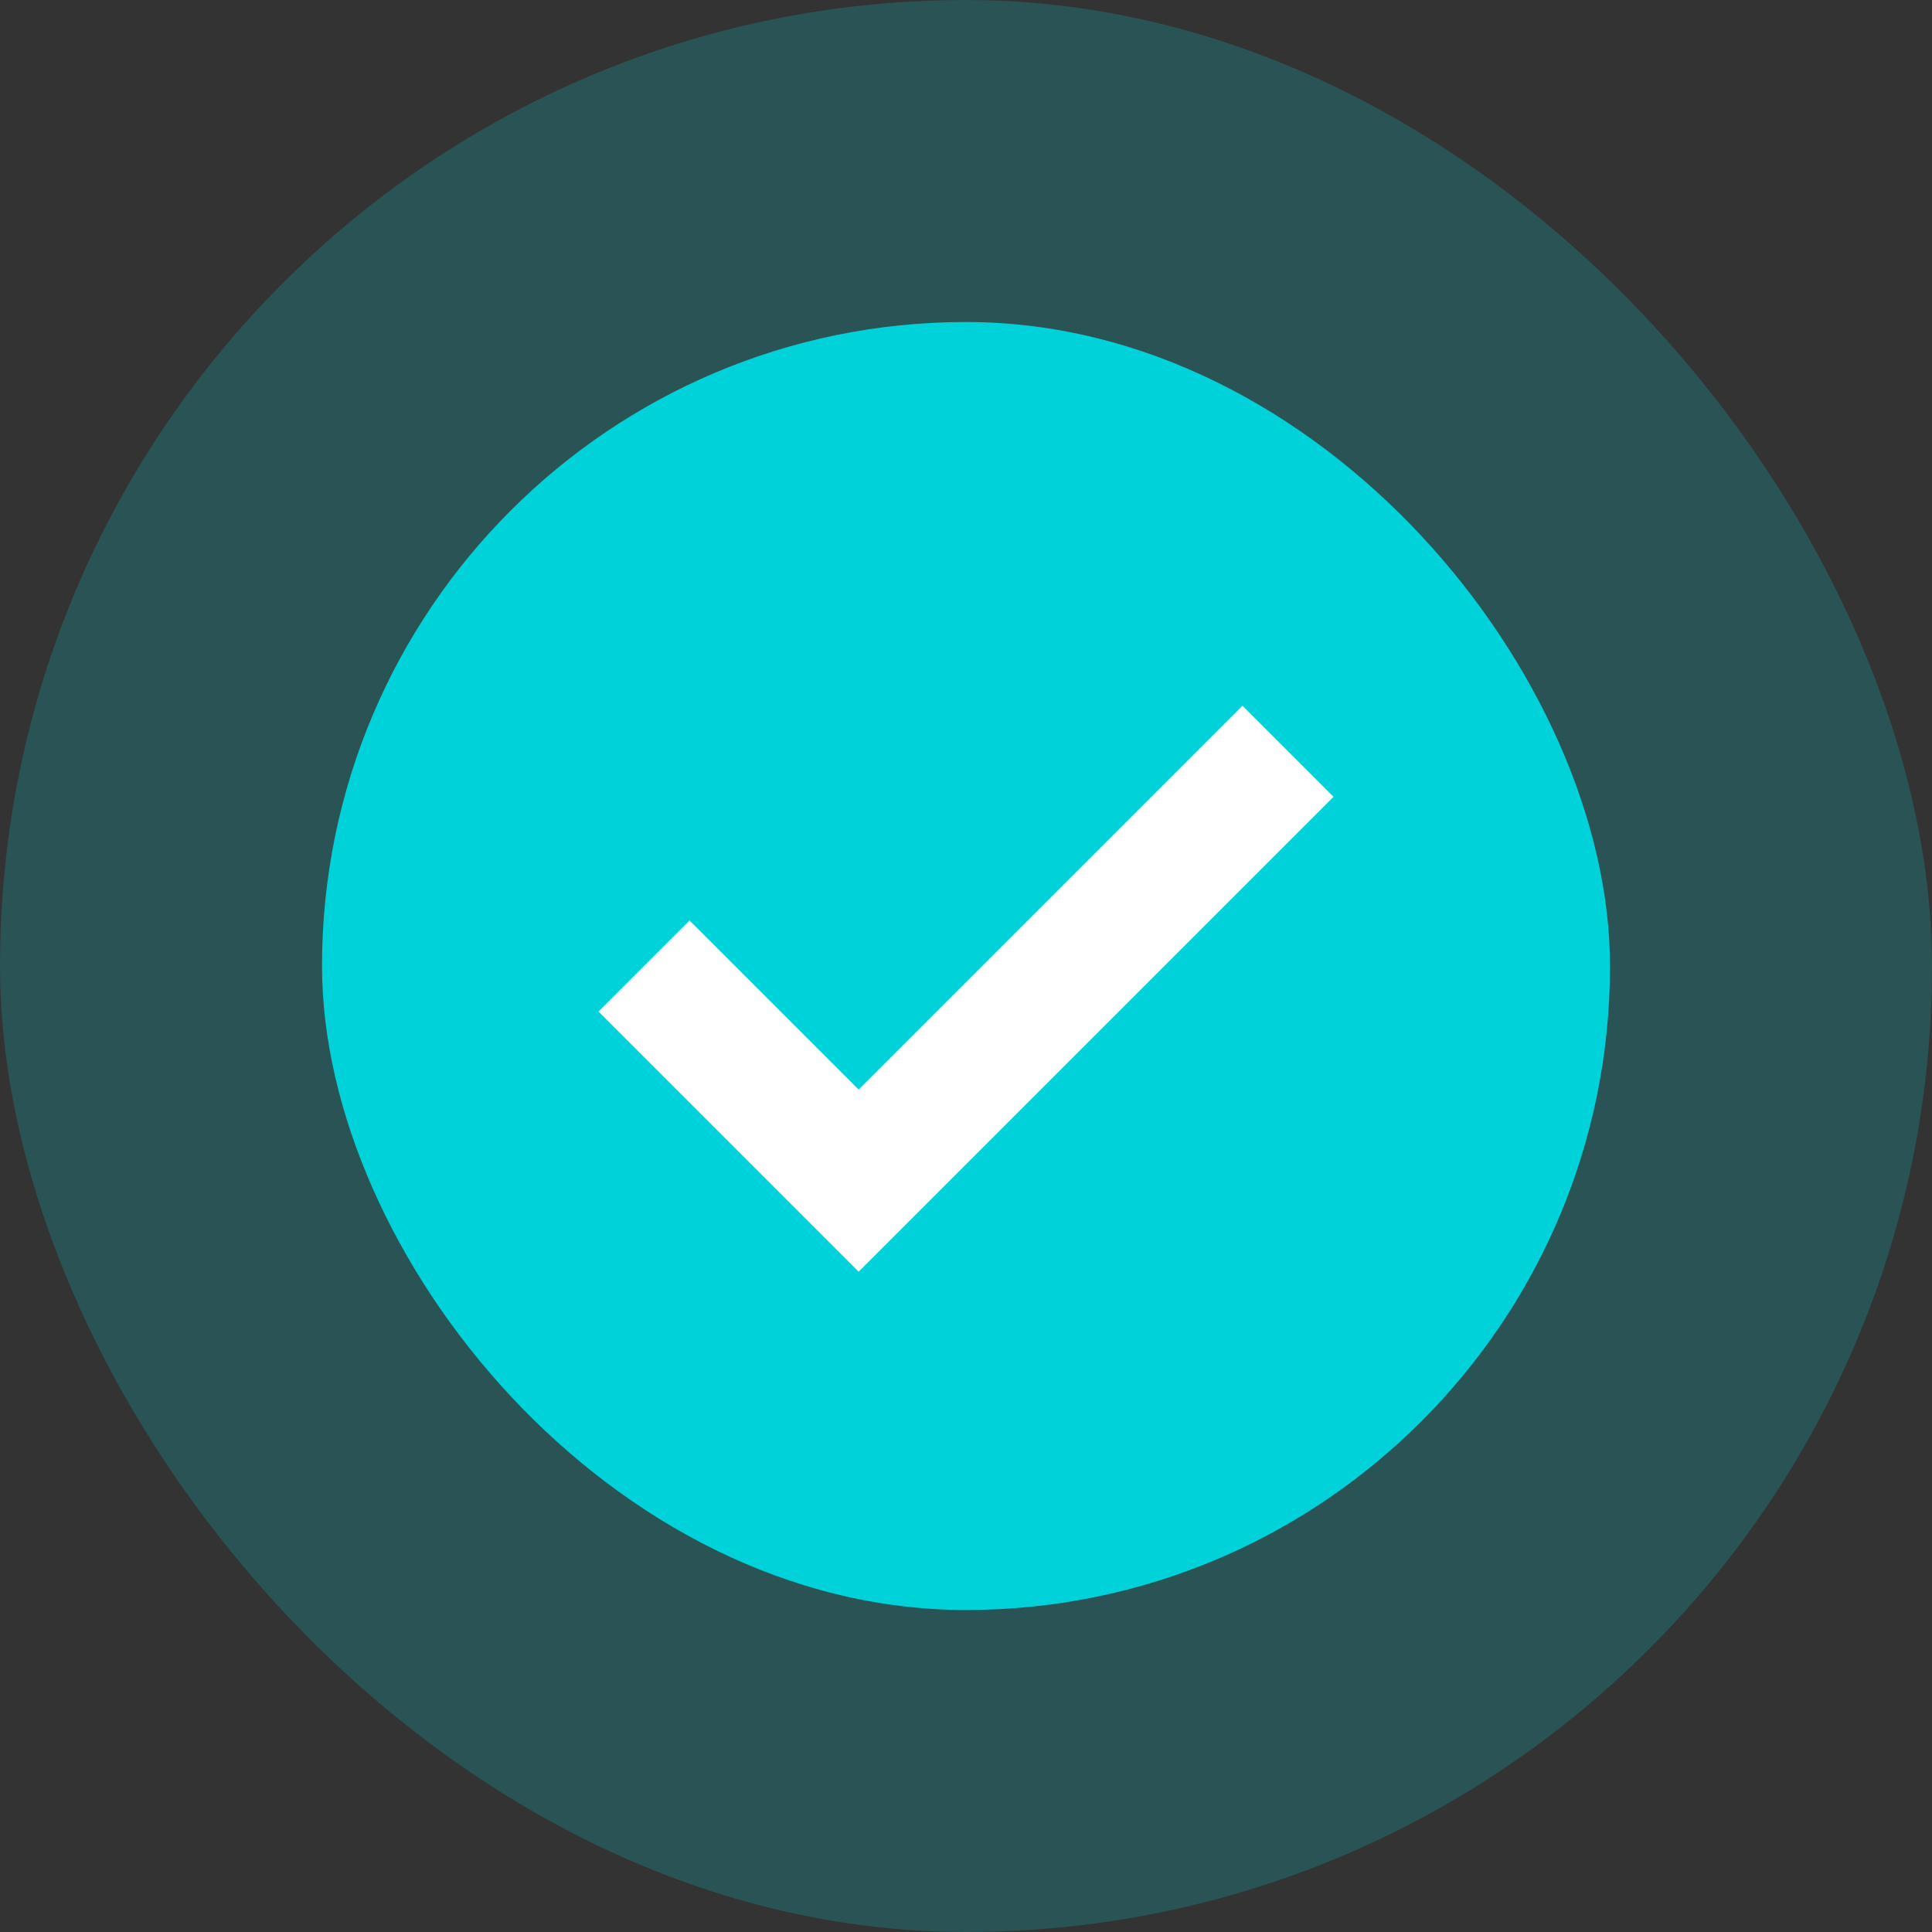
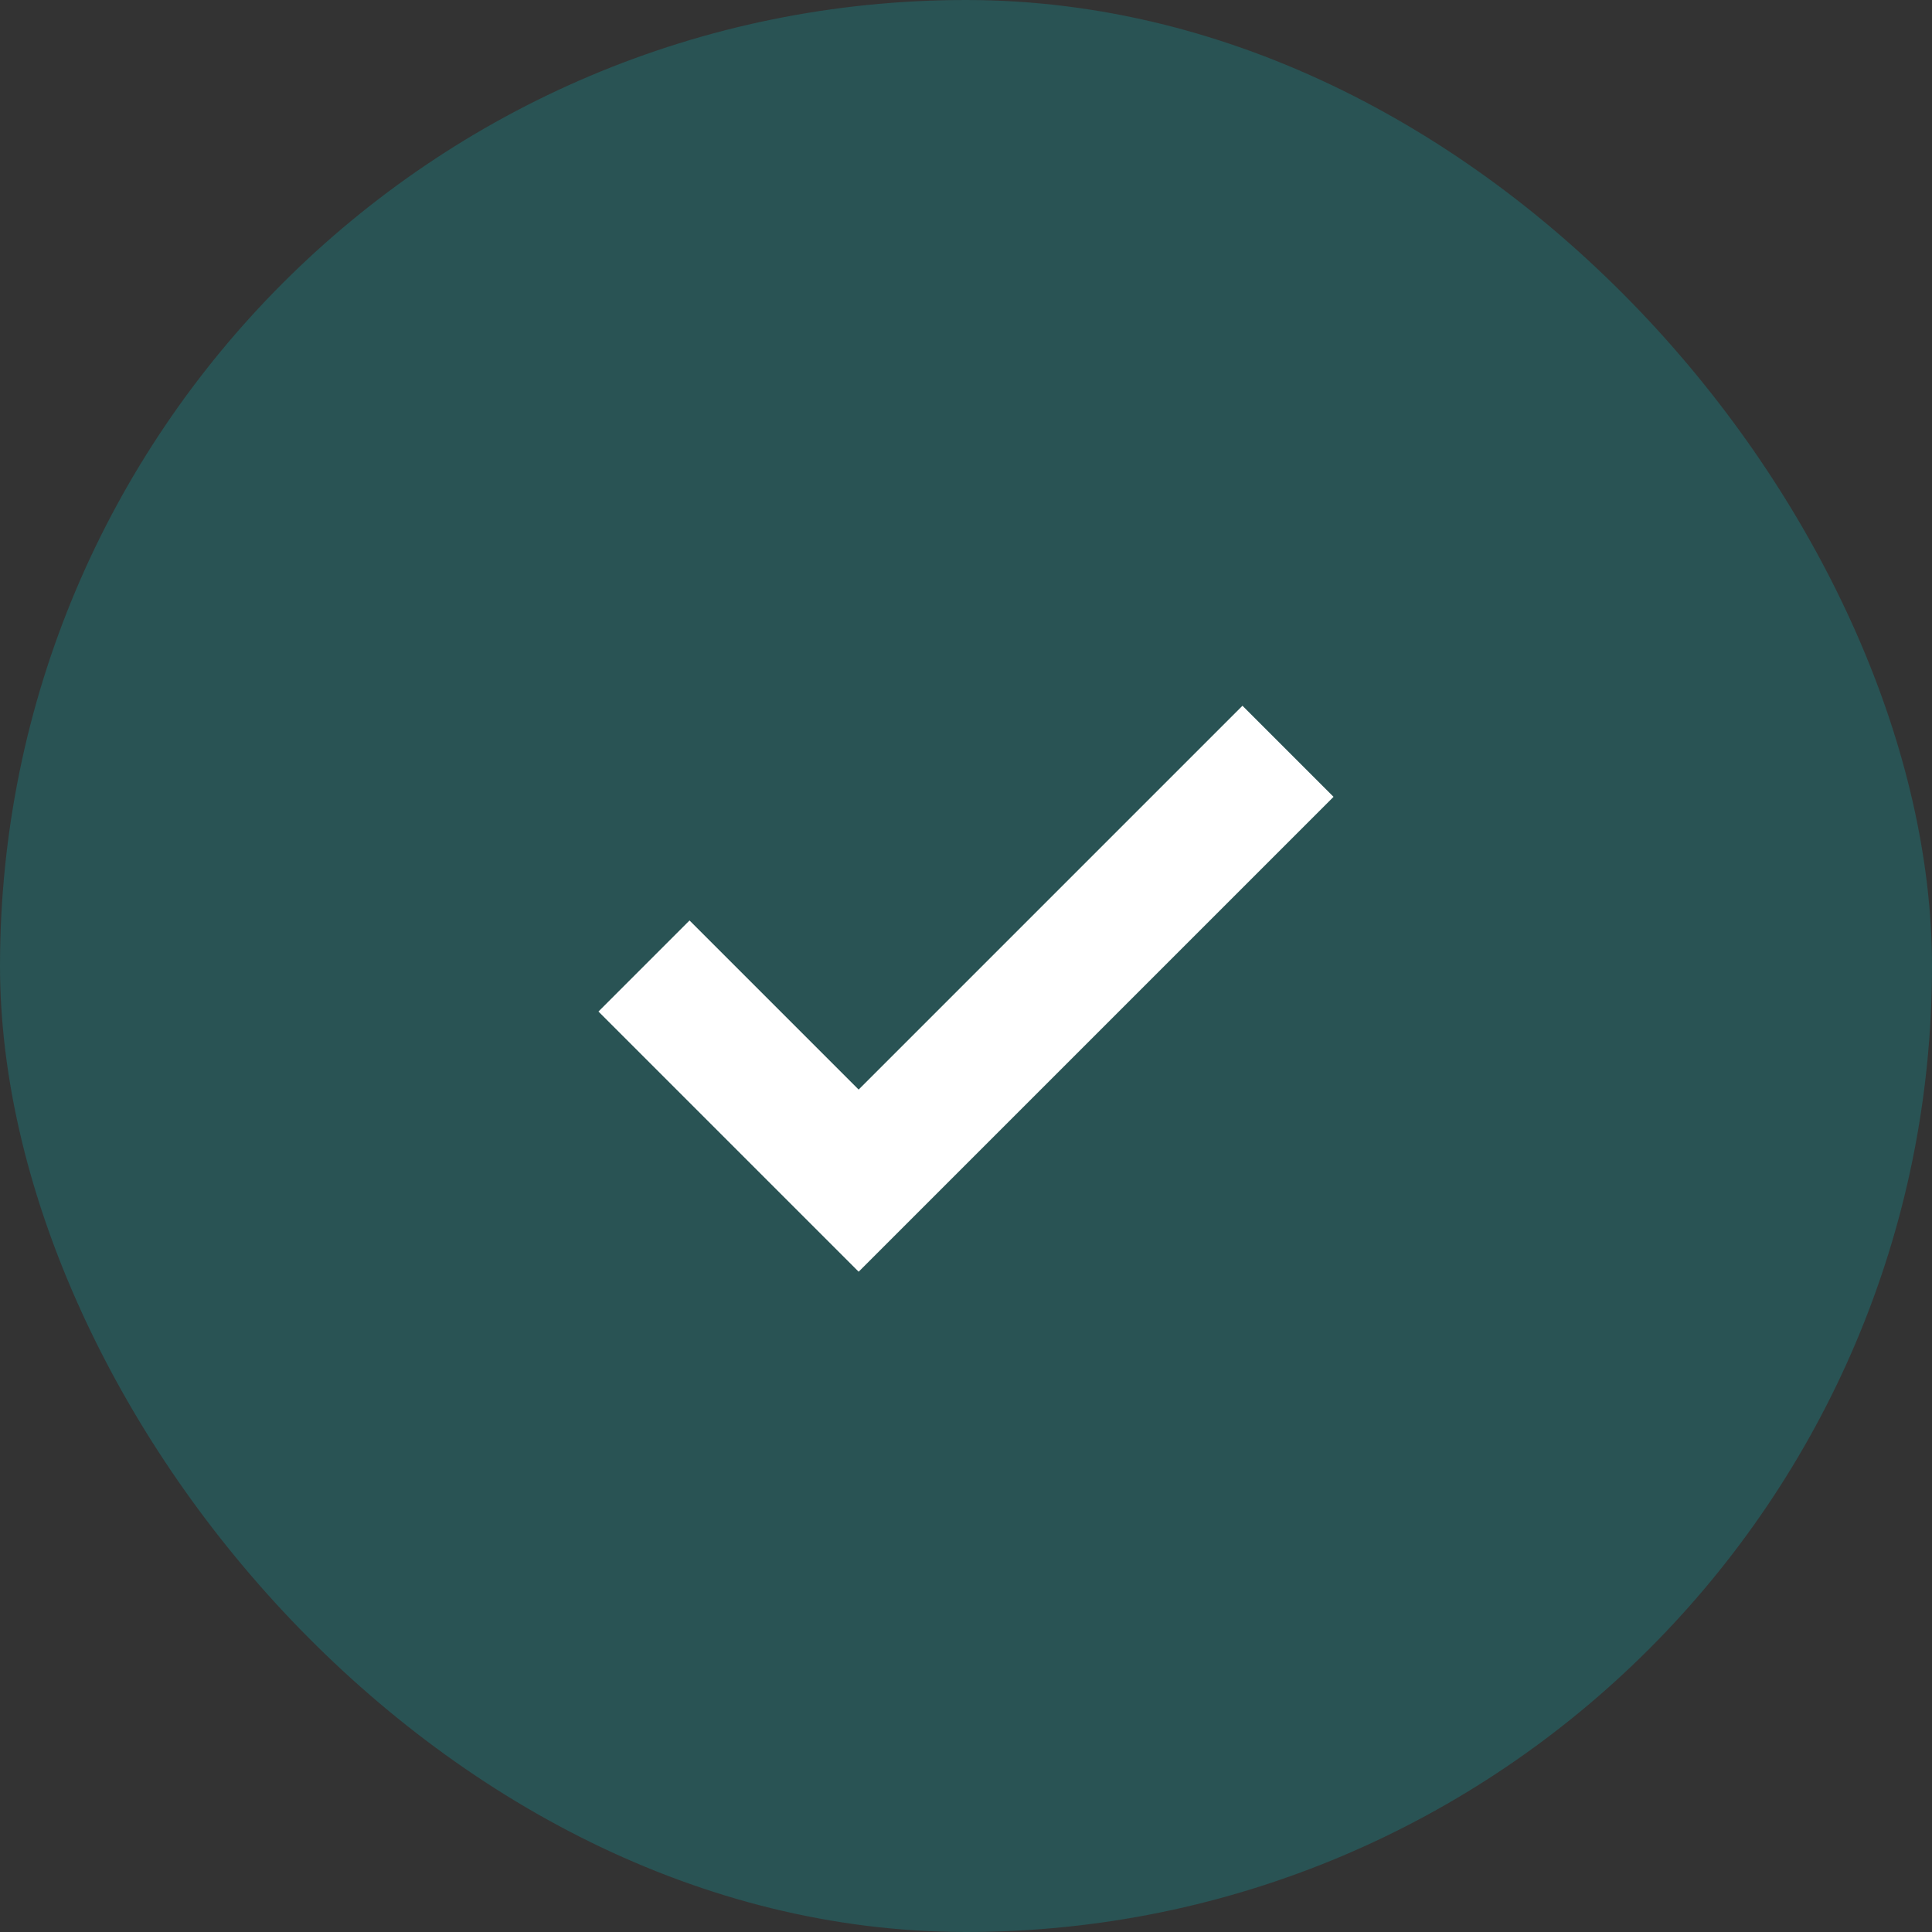
<svg xmlns="http://www.w3.org/2000/svg" width="30" height="30" viewBox="0 0 30 30" fill="none">
  <rect x="0" y="0" width="30" height="30" fill="#333333" stroke="none" />
  <rect opacity="0.2" x="3.05176e-05" width="30" height="30" rx="15" fill="#00D2DA" />
-   <rect x="5" y="5" width="20" height="20" rx="10" fill="#00D2DA" />
  <path d="M10 15L13.333 18.333L20 11.666" stroke="white" stroke-width="2" />
</svg>